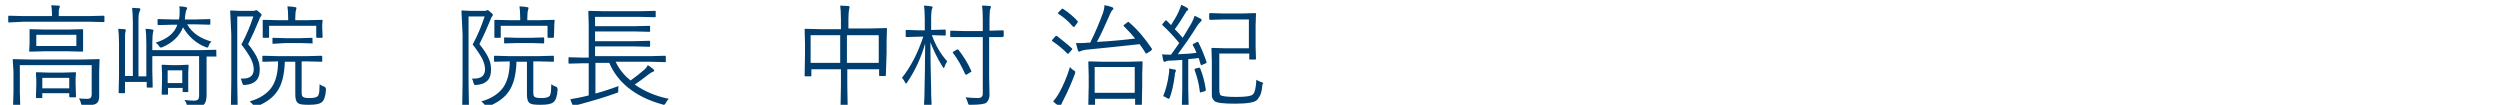
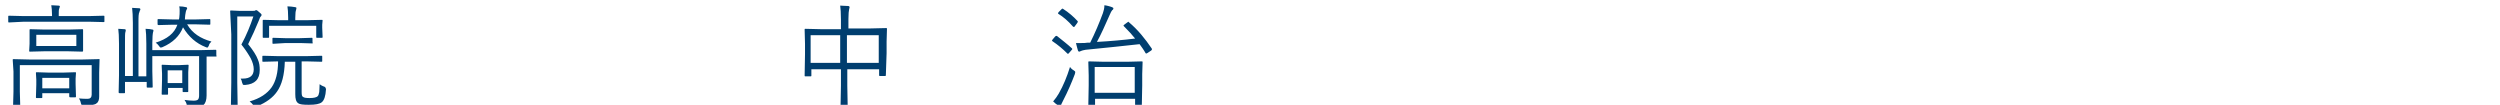
<svg xmlns="http://www.w3.org/2000/svg" version="1.1" id="レイヤー_1" x="0px" y="0px" viewBox="0 0 668 28" style="enable-background:new 0 0 668 28;" xml:space="preserve">
  <style type="text/css">
	.st0{fill:#003E6F;}
</style>
  <g>
    <g>
      <path class="st0" d="M27.9,5.7c0,0.2-0.1,0.2-0.2,0.2l-4-0.1H6.4L2.4,6C2.2,6,2.2,5.9,2.2,5.7V4.4c0-0.2,0.1-0.2,0.2-0.2l4,0.1    h7.5V4c0-1.2-0.1-2-0.2-2.6c0.7,0,1.4,0.1,1.9,0.1c0.3,0,0.4,0.1,0.4,0.3c0,0-0.1,0.2-0.2,0.6c-0.1,0.2-0.1,0.7-0.1,1.6v0.3h8    l4-0.1c0.2,0,0.2,0.1,0.2,0.2V5.7z M26.6,16l-0.1,3.4v2.5l0,3.9c0,0.8-0.2,1.5-0.7,1.8c-0.4,0.4-1.3,0.5-2.8,0.5    c-0.2,0-0.4,0-0.6,0c-0.3,0-0.5,0-0.6-0.1c-0.1-0.1-0.1-0.2-0.2-0.5c-0.1-0.5-0.3-0.9-0.5-1.2c0.8,0.1,1.6,0.1,2.4,0.1    c0.6,0,1-0.4,1-1.1v-7.9H5.3v7.1l0.1,3.6c0,0.2-0.1,0.2-0.2,0.2H3.7c-0.2,0-0.2-0.1-0.2-0.2l0.1-3.6v-5.4L3.4,16    c0-0.2,0.1-0.2,0.2-0.2l4.2,0.1h14.3l4.2-0.1C26.6,15.7,26.6,15.8,26.6,16z M22.2,13.6c0,0.1-0.1,0.2-0.2,0.2l-3.9-0.1h-6.2    l-3.9,0.1c-0.2,0-0.2-0.1-0.2-0.2l0.1-1.9V10L7.9,8c0-0.2,0.1-0.2,0.2-0.2l3.9,0.1h6.2L22,7.8c0.2,0,0.2,0.1,0.2,0.2L22.2,10v1.7    L22.2,13.6z M20.3,25.8c0,0.2-0.1,0.2-0.2,0.2h-1.3c-0.2,0-0.3-0.1-0.3-0.2v-0.9h-7.2v1.1c0,0.2-0.1,0.2-0.2,0.2H9.8    c-0.2,0-0.2-0.1-0.2-0.2l0.1-3.4v-1.3l-0.1-1.8c0-0.2,0.1-0.2,0.2-0.2l3.2,0.1h3.9l3.2-0.1c0.2,0,0.2,0.1,0.2,0.2l-0.1,1.5v1.4    L20.3,25.8z M20.4,12.3v-3H9.7v3H20.4z M18.5,23.6v-2.8h-7.2v2.8H18.5z" />
      <path class="st0" d="M57.9,14.9c0,0.2-0.1,0.2-0.2,0.2c0,0-0.1,0-0.3,0c-0.7,0-1.4,0-2.2,0V22l0,3.5c0,1.2-0.3,2.1-0.8,2.5    c-0.5,0.4-1.6,0.6-3.2,0.6c-0.1,0-0.3,0-0.5,0c-0.3,0-0.5,0-0.6-0.1c0-0.1-0.1-0.2-0.2-0.5c-0.1-0.5-0.3-0.9-0.6-1.3    c0.8,0.1,1.6,0.2,2.4,0.2c0.6,0,1-0.1,1.2-0.3s0.3-0.6,0.3-1.1V15H40.7v4l0.1,4.2c0,0.2-0.1,0.2-0.2,0.2h-1.2    c-0.2,0-0.2-0.1-0.2-0.2v-1.3h-5.8v2.8c0,0.2-0.1,0.2-0.2,0.2h-1.2c-0.2,0-0.3-0.1-0.3-0.2l0.1-4.6v-8.4c0-1.9-0.1-3.2-0.2-4    c0.6,0,1.2,0.1,1.7,0.1c0.2,0,0.3,0.1,0.3,0.3c0,0.1,0,0.2-0.1,0.5c-0.1,0.3-0.1,1.2-0.1,2.9v8.8h2.1V6.1c0-1.8-0.1-3.1-0.2-4    c0.6,0,1.2,0.1,1.8,0.1c0.3,0,0.4,0.1,0.4,0.3c0,0.1,0,0.2-0.1,0.3c-0.1,0.1-0.1,0.2-0.1,0.3C37,3.6,37,4.5,37,6.1v14.3h2.1v-8.7    c0-2-0.1-3.3-0.2-4c0.8,0,1.4,0.1,1.8,0.2C40.9,7.9,41,8,41,8.1c0,0.1,0,0.3-0.1,0.5c-0.1,0.4-0.2,1.4-0.2,2.9v1.9h12.8l4.1-0.1    c0.2,0,0.2,0.1,0.2,0.2V14.9z M56.5,11.1c-0.3,0.3-0.6,0.6-0.7,1.1c-0.2,0.4-0.3,0.5-0.4,0.5c-0.1,0-0.2,0-0.4-0.1    c-2.6-1-4.6-2.8-6.1-5.3c-0.9,2.3-2.7,4.1-5.5,5.3c-0.2,0.1-0.4,0.1-0.5,0.1c-0.1,0-0.2-0.1-0.4-0.4c-0.3-0.4-0.6-0.7-0.9-0.9    c3.1-1,5-2.5,5.8-4.8h-1.2l-3.8,0.1c-0.2,0-0.3-0.1-0.3-0.2V5.3c0-0.2,0.1-0.2,0.3-0.2l3.8,0.1h1.6l0.1-0.4    c0.1-0.8,0.1-1.4,0.1-1.9c0-0.4,0-0.8-0.1-1.2c0.7,0,1.3,0.1,1.7,0.2C49.8,1.9,50,2,50,2.2c0,0.1,0,0.2-0.1,0.3    c-0.2,0.3-0.3,0.8-0.4,1.5c0,0.3-0.1,0.7-0.1,1.2h2.8l3.8-0.1c0.2,0,0.2,0.1,0.2,0.2v1.1c0,0.2-0.1,0.2-0.2,0.2l-3.8-0.1h-2.2    C51.4,8.9,53.6,10.3,56.5,11.1z M50.3,24.4c0,0.2-0.1,0.2-0.2,0.2h-1.1c-0.2,0-0.2-0.1-0.2-0.2v-0.9h-3.9v1.6    c0,0.2-0.1,0.2-0.3,0.2h-1.2c-0.2,0-0.2-0.1-0.2-0.2l0.1-3.9v-1.5l-0.1-2.2c0-0.2,0.1-0.2,0.2-0.2l2.4,0.1h2.1l2.3-0.1    c0.2,0,0.2,0.1,0.2,0.2l-0.1,1.8v1.6L50.3,24.4z M48.7,22.2v-3.4h-3.9v3.4H48.7z" />
      <path class="st0" d="M69.9,4c0,0.1-0.1,0.3-0.2,0.4c-0.2,0.1-0.3,0.5-0.5,1c-0.9,2.2-1.9,4.4-2.9,6.4c1.3,1.6,2.2,3,2.6,4.1    c0.4,0.9,0.5,1.8,0.5,2.8c0,2.5-1.3,3.8-3.9,4c-0.3,0-0.5,0-0.6-0.1c0-0.1-0.1-0.2-0.2-0.5c-0.1-0.5-0.2-0.8-0.4-1.1    c0.2,0,0.4,0,0.6,0c1.9,0,2.9-0.8,2.9-2.5c0-0.9-0.3-1.9-0.8-2.9c-0.5-0.9-1.3-2.2-2.5-3.7c1.4-2.6,2.4-5.1,3.2-7.5h-4.3v17.7    l0.1,6.2c0,0.1-0.1,0.2-0.2,0.2h-1.4c-0.2,0-0.2-0.1-0.2-0.2l0.1-6.2V9.2L61.5,3c0-0.2,0.1-0.2,0.2-0.2l2.2,0.1h3.6    c0.4,0,0.6,0,0.7-0.1c0.1-0.1,0.2-0.1,0.3-0.1c0.1,0,0.4,0.2,0.7,0.5C69.7,3.6,69.9,3.8,69.9,4z M87.1,23.9    c-0.1,1.8-0.5,2.9-1.1,3.4c-0.6,0.5-1.7,0.7-3.5,0.7c-1.5,0-2.4-0.1-2.8-0.4c-0.6-0.4-0.8-1.2-0.8-2.4v-8.7h-2.8    c-0.1,3.5-0.8,6.2-2.1,8c-1.1,1.6-2.9,2.9-5.3,3.9c-0.3,0.1-0.4,0.1-0.5,0.1c-0.1,0-0.2-0.1-0.5-0.4c-0.3-0.4-0.6-0.7-1-1    c2.8-0.8,4.7-2.1,5.9-3.8c1.1-1.6,1.7-3.9,1.7-6.9l-4,0.1c-0.2,0-0.2-0.1-0.2-0.2v-1.2c0-0.2,0.1-0.2,0.2-0.2l4,0.1h7.6l4-0.1    c0.2,0,0.2,0.1,0.2,0.2v1.2c0,0.2-0.1,0.2-0.2,0.2l-4-0.1h-1.3v8.2c0,0.8,0.1,1.2,0.4,1.3c0.2,0.2,0.8,0.3,1.7,0.3    c1.2,0,1.9-0.2,2.2-0.5c0.2-0.2,0.3-0.6,0.4-1.1c0-0.4,0.1-1.1,0.1-2.1c0.4,0.3,0.8,0.5,1.1,0.6c0.4,0.1,0.5,0.3,0.5,0.5    C87.2,23.7,87.1,23.8,87.1,23.9z M86.2,9.9c0,0.2-0.1,0.2-0.2,0.2h-1.3c-0.2,0-0.2-0.1-0.2-0.2v-3H71.9v3c0,0.2-0.1,0.2-0.2,0.2    h-1.3c-0.2,0-0.2-0.1-0.2-0.2l0-2.5V6.7l0-1.2c0-0.2,0.1-0.2,0.2-0.2l4.1,0.1H77V4.8c0-1.4-0.1-2.5-0.2-3.1c0.7,0,1.4,0.1,2,0.2    c0.2,0,0.4,0.1,0.4,0.2c0,0.1,0,0.3-0.1,0.6c-0.1,0.2-0.2,0.9-0.2,2.1v0.6h3l4.1-0.1c0.2,0,0.2,0.1,0.2,0.2l-0.1,1.1v0.8L86.2,9.9    z M83.6,11.4c0,0.2-0.1,0.2-0.2,0.2l-3.2-0.1h-3.9L73,11.7c-0.2,0-0.2-0.1-0.2-0.2v-1.2c0-0.2,0.1-0.2,0.2-0.2l3.2,0.1h3.9    l3.2-0.1c0.2,0,0.2,0.1,0.2,0.2V11.4z" />
-       <path class="st0" d="M131.7,4c0,0.1-0.1,0.3-0.2,0.4c-0.2,0.1-0.3,0.5-0.5,1c-0.9,2.2-1.9,4.4-2.9,6.4c1.3,1.6,2.2,3,2.6,4.1    c0.4,0.9,0.5,1.8,0.5,2.8c0,2.5-1.3,3.8-3.9,4c-0.3,0-0.5,0-0.6-0.1c0-0.1-0.1-0.2-0.2-0.5c-0.1-0.5-0.2-0.8-0.4-1.1    c0.2,0,0.4,0,0.6,0c1.9,0,2.9-0.8,2.9-2.5c0-0.9-0.3-1.9-0.8-2.9c-0.5-0.9-1.3-2.2-2.5-3.7c1.4-2.6,2.4-5.1,3.2-7.5h-4.3v17.7    l0.1,6.2c0,0.1-0.1,0.2-0.2,0.2h-1.4c-0.2,0-0.2-0.1-0.2-0.2l0.1-6.2V9.2L123.3,3c0-0.2,0.1-0.2,0.2-0.2l2.2,0.1h3.6    c0.4,0,0.6,0,0.7-0.1c0.1-0.1,0.2-0.1,0.3-0.1c0.1,0,0.4,0.2,0.7,0.5C131.5,3.6,131.7,3.8,131.7,4z M149,23.9    c-0.1,1.8-0.5,2.9-1.1,3.4c-0.6,0.5-1.7,0.7-3.5,0.7c-1.5,0-2.4-0.1-2.8-0.4c-0.6-0.4-0.8-1.2-0.8-2.4v-8.7H138    c-0.1,3.5-0.8,6.2-2.1,8c-1.1,1.6-2.9,2.9-5.3,3.9c-0.3,0.1-0.4,0.1-0.5,0.1c-0.1,0-0.2-0.1-0.5-0.4c-0.3-0.4-0.6-0.7-1-1    c2.8-0.8,4.7-2.1,5.9-3.8c1.1-1.6,1.7-3.9,1.7-6.9l-4,0.1c-0.2,0-0.2-0.1-0.2-0.2v-1.2c0-0.2,0.1-0.2,0.2-0.2l4,0.1h7.6l4-0.1    c0.2,0,0.2,0.1,0.2,0.2v1.2c0,0.2-0.1,0.2-0.2,0.2l-4-0.1h-1.3v8.2c0,0.8,0.1,1.2,0.4,1.3c0.2,0.2,0.8,0.3,1.7,0.3    c1.2,0,1.9-0.2,2.2-0.5c0.2-0.2,0.3-0.6,0.4-1.1c0-0.4,0.1-1.1,0.1-2.1c0.4,0.3,0.8,0.5,1.1,0.6c0.4,0.1,0.5,0.3,0.5,0.5    C149,23.7,149,23.8,149,23.9z M148,9.9c0,0.2-0.1,0.2-0.2,0.2h-1.3c-0.2,0-0.2-0.1-0.2-0.2v-3h-12.5v3c0,0.2-0.1,0.2-0.2,0.2h-1.3    c-0.2,0-0.2-0.1-0.2-0.2l0-2.5V6.7l0-1.2c0-0.2,0.1-0.2,0.2-0.2l4.1,0.1h2.6V4.8c0-1.4-0.1-2.5-0.2-3.1c0.7,0,1.4,0.1,2,0.2    c0.2,0,0.4,0.1,0.4,0.2c0,0.1,0,0.3-0.1,0.6c-0.1,0.2-0.2,0.9-0.2,2.1v0.6h3l4.1-0.1c0.2,0,0.2,0.1,0.2,0.2l-0.1,1.1v0.8L148,9.9z     M145.4,11.4c0,0.2-0.1,0.2-0.2,0.2l-3.2-0.1h-3.9l-3.2,0.1c-0.2,0-0.2-0.1-0.2-0.2v-1.2c0-0.2,0.1-0.2,0.2-0.2l3.2,0.1h3.9    l3.2-0.1c0.2,0,0.2,0.1,0.2,0.2V11.4z" />
-       <path class="st0" d="M178.7,26.4c-0.3,0.3-0.6,0.7-0.8,1.1c-0.2,0.4-0.4,0.5-0.5,0.5c-0.1,0-0.2,0-0.4-0.1c-3.7-1-6.7-2.5-9.2-4.5    c-2.2-1.8-3.9-4-5-6.6h-3.7V25c2.2-0.6,4.2-1.3,6.2-2c-0.1,0.3-0.1,0.6-0.1,1.1c0,0.3,0,0.5-0.1,0.6c-0.1,0.1-0.2,0.1-0.5,0.2    c-2.5,0.9-5.7,1.9-9.8,3c-0.6,0.1-1,0.3-1.1,0.5c-0.2,0.1-0.3,0.2-0.3,0.2c-0.1,0-0.2-0.1-0.3-0.3c-0.3-0.6-0.5-1.2-0.7-1.8    c1.2-0.2,2.3-0.4,3.2-0.6l1.7-0.4v-8.6H156l-3.9,0.1c-0.2,0-0.2-0.1-0.2-0.2v-1.3c0-0.2,0.1-0.2,0.2-0.2l3.9,0.1h1.3V6.5l-0.1-3.4    c0-0.2,0.1-0.2,0.2-0.2l4.2,0.1h9.2l4.2-0.1c0.2,0,0.2,0.1,0.2,0.2v1.3c0,0.2-0.1,0.2-0.2,0.2l-4.2-0.1h-11.8v2.5h10.5l4-0.1    c0.2,0,0.2,0.1,0.2,0.2v1.2c0,0.2-0.1,0.2-0.2,0.2l-4-0.1h-10.5V11h10.5l4-0.1c0.2,0,0.2,0.1,0.2,0.2v1.2c0,0.2-0.1,0.2-0.2,0.2    l-4-0.1h-10.5v2.6h14.8l3.9-0.1c0.2,0,0.2,0.1,0.2,0.2v1.3c0,0.2-0.1,0.2-0.2,0.2l-3.9-0.1h-9.3c0.9,1.9,2.2,3.6,4,5    c1.5-1.1,2.8-2.1,3.8-3c0.4-0.4,0.6-0.7,0.8-1.1c0.5,0.3,1,0.7,1.5,1.1c0.1,0.1,0.2,0.3,0.2,0.4c0,0.1-0.1,0.2-0.4,0.3    c-0.3,0.1-0.6,0.3-1,0.6c-1.5,1.2-2.8,2.1-3.8,2.8C172.2,24.4,175.2,25.7,178.7,26.4z" />
      <path class="st0" d="M236.7,20.1c0,0.2-0.1,0.2-0.2,0.2h-1.4c-0.2,0-0.2-0.1-0.2-0.2v-1.6h-8.5v4.4l0.1,5.4c0,0.2-0.1,0.2-0.2,0.2    h-1.5c-0.2,0-0.2-0.1-0.2-0.2l0.1-5.4v-4.4h-7.9v1.7c0,0.2-0.1,0.2-0.2,0.2h-1.4c-0.2,0-0.2-0.1-0.2-0.2l0.1-5.7v-2.8l-0.1-3.8    c0-0.2,0.1-0.2,0.2-0.2l4.2,0.1h5.3V5.3c0-1.8-0.1-3.1-0.2-3.8c0.6,0,1.3,0.1,2.1,0.1c0.2,0,0.4,0.1,0.4,0.3c0,0.1,0,0.3-0.1,0.5    c-0.1,0.4-0.2,1.3-0.2,2.7v2.5h5.9l4.2-0.1c0.2,0,0.2,0.1,0.2,0.2l-0.1,3.4v3.1L236.7,20.1z M224.5,16.8V9.4h-7.9v7.4H224.5z     M234.8,16.8V9.4h-8.5v7.4H234.8z" />
-       <path class="st0" d="M253.1,16.4c-0.3,0.4-0.5,0.8-0.7,1.4c-0.1,0.3-0.2,0.4-0.2,0.4s-0.2-0.1-0.3-0.3c-1.5-2.4-2.5-4.6-3.3-6.6    c0,4,0.1,8.1,0.2,12.4c0,1,0,2.2,0.1,3.6c0,0.7,0,1,0,1.1c0,0.2-0.1,0.2-0.3,0.2h-1.4c-0.2,0-0.3-0.1-0.3-0.2c0,0,0-0.9,0.1-2.6    c0.1-5,0.2-9.8,0.2-14.2c-1.1,3.9-2.7,7.3-4.8,10.4c-0.1,0.2-0.2,0.3-0.3,0.3s-0.2-0.1-0.3-0.3c-0.2-0.5-0.5-0.9-0.8-1.2    c2.3-2.9,4.2-6.5,5.7-11h-1.1l-3.4,0.1c-0.2,0-0.2-0.1-0.2-0.2V8.2c0-0.2,0.1-0.2,0.2-0.2l3.4,0.1h1.5V5.2c0-1.7-0.1-2.9-0.2-3.7    c0.7,0,1.3,0.1,1.9,0.2c0.3,0,0.4,0.1,0.4,0.2c0,0.1-0.1,0.3-0.2,0.6c-0.1,0.3-0.2,1.1-0.2,2.6V8h0.4l3.3-0.1    c0.2,0,0.2,0.1,0.2,0.2v1.2c0,0.2-0.1,0.2-0.2,0.2l-3.3-0.1h-0.2C250,12.2,251.4,14.5,253.1,16.4z M268.1,9.7    c0,0.1-0.1,0.2-0.2,0.2l-3.6,0v10.6l0.1,4.8c0,0.9-0.3,1.6-0.8,2.1c-0.4,0.4-1.9,0.6-4.3,0.6c-0.3,0-0.5,0-0.5-0.1    c-0.1-0.1-0.1-0.2-0.2-0.5c-0.2-0.6-0.4-1.1-0.6-1.4c1.1,0.1,2.2,0.2,3.3,0.2c0.9,0,1.3-0.4,1.3-1.2V9.9h-4.8l-3.7,0    c-0.2,0-0.2-0.1-0.2-0.2V8.4c0-0.1,0.1-0.2,0.2-0.2l3.7,0.1h4.8V5.1c0-1.7-0.1-2.9-0.2-3.6c0.6,0,1.3,0,2,0.1    c0.2,0,0.4,0.1,0.4,0.2c0,0.1-0.1,0.3-0.2,0.6c-0.1,0.2-0.2,1.1-0.2,2.6v3.2l3.6-0.1c0.1,0,0.2,0.1,0.2,0.2V9.7z M259.5,18.9    c0,0.1,0.1,0.1,0.1,0.1c0,0.1-0.1,0.2-0.3,0.3l-0.8,0.5c-0.2,0.1-0.3,0.2-0.4,0.2c0,0-0.1-0.1-0.2-0.2c-1-2.2-2.1-4.2-3.3-5.7    c0,0,0-0.1,0-0.1c0-0.1,0.1-0.2,0.3-0.3l0.7-0.4c0.2-0.1,0.3-0.1,0.3-0.1s0.1,0,0.2,0.1C257.4,15,258.6,16.8,259.5,18.9z" />
      <path class="st0" d="M286.4,12.9c0.1,0.1,0.1,0.1,0.1,0.2s0,0.1-0.1,0.2l-0.7,0.8c-0.2,0.2-0.3,0.3-0.3,0.3s-0.1,0-0.2-0.1    c-1.2-1.2-2.5-2.3-4-3.3c-0.1-0.1-0.1-0.1-0.1-0.2s0.1-0.1,0.2-0.3l0.6-0.7c0.1-0.1,0.2-0.2,0.3-0.2c0,0,0.1,0,0.2,0    C283.9,10.8,285.2,11.8,286.4,12.9z M287.2,19.8c-0.8,2.1-1.8,4.5-3.1,7c-0.4,0.8-0.6,1.2-0.6,1.3c0,0.2-0.1,0.3-0.3,0.3    c-0.1,0-0.2-0.1-0.4-0.2c-0.5-0.3-0.9-0.6-1.4-1.1c0.6-0.7,1.1-1.4,1.5-2.1c1.2-2.1,2.2-4.5,3-7.1c0.2,0.3,0.5,0.6,1,0.9    c0.3,0.2,0.4,0.3,0.4,0.4C287.3,19.3,287.3,19.5,287.2,19.8z M287.9,5.6c0.1,0.1,0.1,0.2,0.1,0.2c0,0.1-0.1,0.2-0.2,0.4L287.2,7    c-0.1,0.2-0.2,0.2-0.3,0.2c0,0-0.1,0-0.2-0.1c-1.3-1.5-2.6-2.6-3.9-3.4c-0.1-0.1-0.1-0.1-0.1-0.2s0.1-0.1,0.2-0.3l0.7-0.7    c0.1-0.1,0.2-0.2,0.3-0.2c0,0,0.1,0,0.2,0.1C285.5,3.3,286.8,4.4,287.9,5.6z M307.7,12.9c0.1,0.1,0.1,0.2,0.1,0.3    c0,0.1-0.1,0.2-0.2,0.3l-0.9,0.6c-0.2,0.1-0.3,0.2-0.4,0.2s-0.1,0-0.2-0.1c-0.5-0.9-1.1-1.7-1.6-2.4c-4.5,0.5-9.3,1-14.4,1.5    c-0.6,0.1-1,0.2-1.2,0.3c-0.3,0.1-0.4,0.2-0.5,0.2c-0.2,0-0.3-0.1-0.4-0.4c-0.1-0.4-0.3-1-0.5-1.9c0.5,0,1,0,1.4,0    c0.6,0,1.2,0,1.7-0.1l0.7,0c1.3-2.6,2.4-5.2,3.4-7.9c0.2-0.6,0.4-1.3,0.4-2.1c0.8,0.1,1.4,0.3,2,0.5c0.3,0.1,0.4,0.2,0.4,0.4    c0,0.1-0.1,0.3-0.3,0.4c-0.2,0.2-0.4,0.6-0.7,1.3c-1.2,2.7-2.3,5.2-3.4,7.2c3.6-0.2,7-0.5,10.2-0.9c-0.7-0.9-1.7-2-3-3.3    c-0.1-0.1-0.1-0.1-0.1-0.2c0,0,0.1-0.1,0.2-0.2l0.8-0.6c0.2-0.1,0.3-0.2,0.3-0.2c0,0,0.1,0,0.1,0.1C304.1,8,306,10.4,307.7,12.9z     M305.1,27.9c0,0.2-0.1,0.2-0.2,0.2h-1.4c-0.2,0-0.2-0.1-0.2-0.2v-1.5h-10.7v1.7c0,0.2-0.1,0.2-0.2,0.2h-1.4    c-0.2,0-0.2-0.1-0.2-0.2l0.1-5.3v-2.6l-0.1-3.6c0-0.2,0.1-0.2,0.2-0.2l3.9,0.1h6.3l3.9-0.1c0.2,0,0.2,0.1,0.2,0.2l-0.1,3.2v3    L305.1,27.9z M303.2,24.8v-6.9h-10.7v6.9H303.2z" />
-       <path class="st0" d="M322.4,16.6c0,0.1,0,0.1,0,0.1c0,0.1-0.1,0.2-0.4,0.3l-0.7,0.3c-0.1,0.1-0.2,0.1-0.3,0.1    c-0.1,0-0.1-0.1-0.2-0.2l-0.5-1.7c-0.6,0.1-1.6,0.2-2.8,0.3v8l0.1,4.4c0,0.1-0.1,0.2-0.2,0.2H316c-0.2,0-0.2-0.1-0.2-0.2l0.1-4.4    V16c-1.4,0.1-2.5,0.2-3.3,0.2c-0.6,0-0.9,0.1-1.1,0.2c-0.1,0.1-0.2,0.1-0.4,0.1c-0.1,0-0.2-0.1-0.3-0.4c-0.1-0.5-0.2-1.1-0.3-1.6    c0.6,0.1,1.2,0.1,1.8,0.1h0.6c0.9-1.2,1.6-2.3,2.2-3.1c-1.4-1.7-2.9-3.3-4.4-4.7c-0.1-0.1-0.2-0.2-0.2-0.2s0.1-0.1,0.2-0.3    l0.6-0.7c0.1-0.1,0.2-0.2,0.2-0.2s0.1,0,0.2,0.1l1.2,1.2c0.8-1.3,1.5-2.4,1.9-3.3c0.4-0.9,0.7-1.6,0.8-2.1    c0.6,0.2,1.1,0.5,1.6,0.8c0.2,0.1,0.3,0.3,0.3,0.4c0,0.1-0.1,0.2-0.2,0.3c-0.2,0.1-0.4,0.3-0.5,0.6c-1,1.6-1.9,3.1-2.9,4.4    c0.6,0.6,1.3,1.3,2.1,2.3c0.5-0.7,1.2-2,2.3-3.8c0.4-0.7,0.7-1.4,0.9-2.1c0.4,0.2,1,0.5,1.6,0.8c0.2,0.1,0.3,0.3,0.3,0.4    c0,0.1-0.1,0.2-0.3,0.4c-0.2,0.2-0.6,0.6-1.1,1.4c-1.6,2.6-3.3,5-5,7.3c2.3-0.1,3.9-0.2,5-0.4c-0.2-0.5-0.5-1.2-1-2.1    c0-0.1,0-0.1,0-0.1c0-0.1,0.1-0.2,0.4-0.3l0.6-0.3c0.1-0.1,0.2-0.1,0.3-0.1c0.1,0,0.1,0,0.2,0.1C321.1,13.1,321.8,14.8,322.4,16.6    z M314.2,18.8c0,0.1,0,0.2-0.1,0.4s-0.2,0.4-0.2,1c-0.3,2.2-0.7,4.2-1.3,5.8c-0.1,0.3-0.2,0.4-0.3,0.4c-0.1,0-0.2-0.1-0.5-0.2    c-0.3-0.2-0.6-0.4-1-0.5c0.7-1.7,1.2-3.6,1.5-5.8c0.1-0.4,0.1-0.8,0.1-1.2c0-0.1,0-0.3,0-0.4c0.6,0.1,1.1,0.2,1.5,0.3    C314.1,18.6,314.2,18.7,314.2,18.8z M322.2,24c0,0,0,0.1,0,0.1c0,0.1-0.1,0.2-0.4,0.3l-0.7,0.2c-0.2,0.1-0.3,0.1-0.4,0.1    c-0.1,0-0.1-0.1-0.1-0.2c-0.2-1.9-0.7-3.9-1.4-5.8c0-0.1,0-0.1,0-0.2c0-0.1,0.1-0.1,0.3-0.2l0.8-0.2c0.1,0,0.2,0,0.2,0    c0.1,0,0.1,0.1,0.2,0.2C321.4,20,321.9,21.9,322.2,24z M337.3,22.7c-0.1,1.3-0.3,2.2-0.6,2.8c-0.2,0.4-0.5,0.8-0.8,1.2    c-0.7,0.7-2.7,1-5.9,1c-3.1,0-4.9-0.2-5.5-0.7c-0.3-0.3-0.5-0.6-0.6-0.9c-0.1-0.3-0.1-0.8-0.1-1.5v-8.3l-0.1-3.3    c0-0.2,0.1-0.2,0.3-0.2l3.4,0.1h6.3V5.2h-6.8l-3.5,0.1c-0.2,0-0.3-0.1-0.3-0.2V3.7c0-0.2,0.1-0.2,0.3-0.2l3.5,0.1h4.9l3.6-0.1    c0.2,0,0.2,0.1,0.2,0.2l-0.1,3.1v5.8l0.1,3.1c0,0.2-0.1,0.2-0.2,0.2h-1.4c-0.2,0-0.2-0.1-0.2-0.2v-1.4h-8v9.4    c0,0.9,0.1,1.5,0.3,1.7c0.3,0.3,1.7,0.5,4.2,0.5c2.5,0,4-0.2,4.5-0.7c0.5-0.5,0.8-1.8,0.9-3.9c0.3,0.2,0.7,0.4,1.2,0.6    c0.3,0.1,0.4,0.1,0.5,0.2c0.1,0.1,0.1,0.2,0.1,0.3C337.3,22.5,337.3,22.5,337.3,22.7z" />
    </g>
  </g>
</svg>